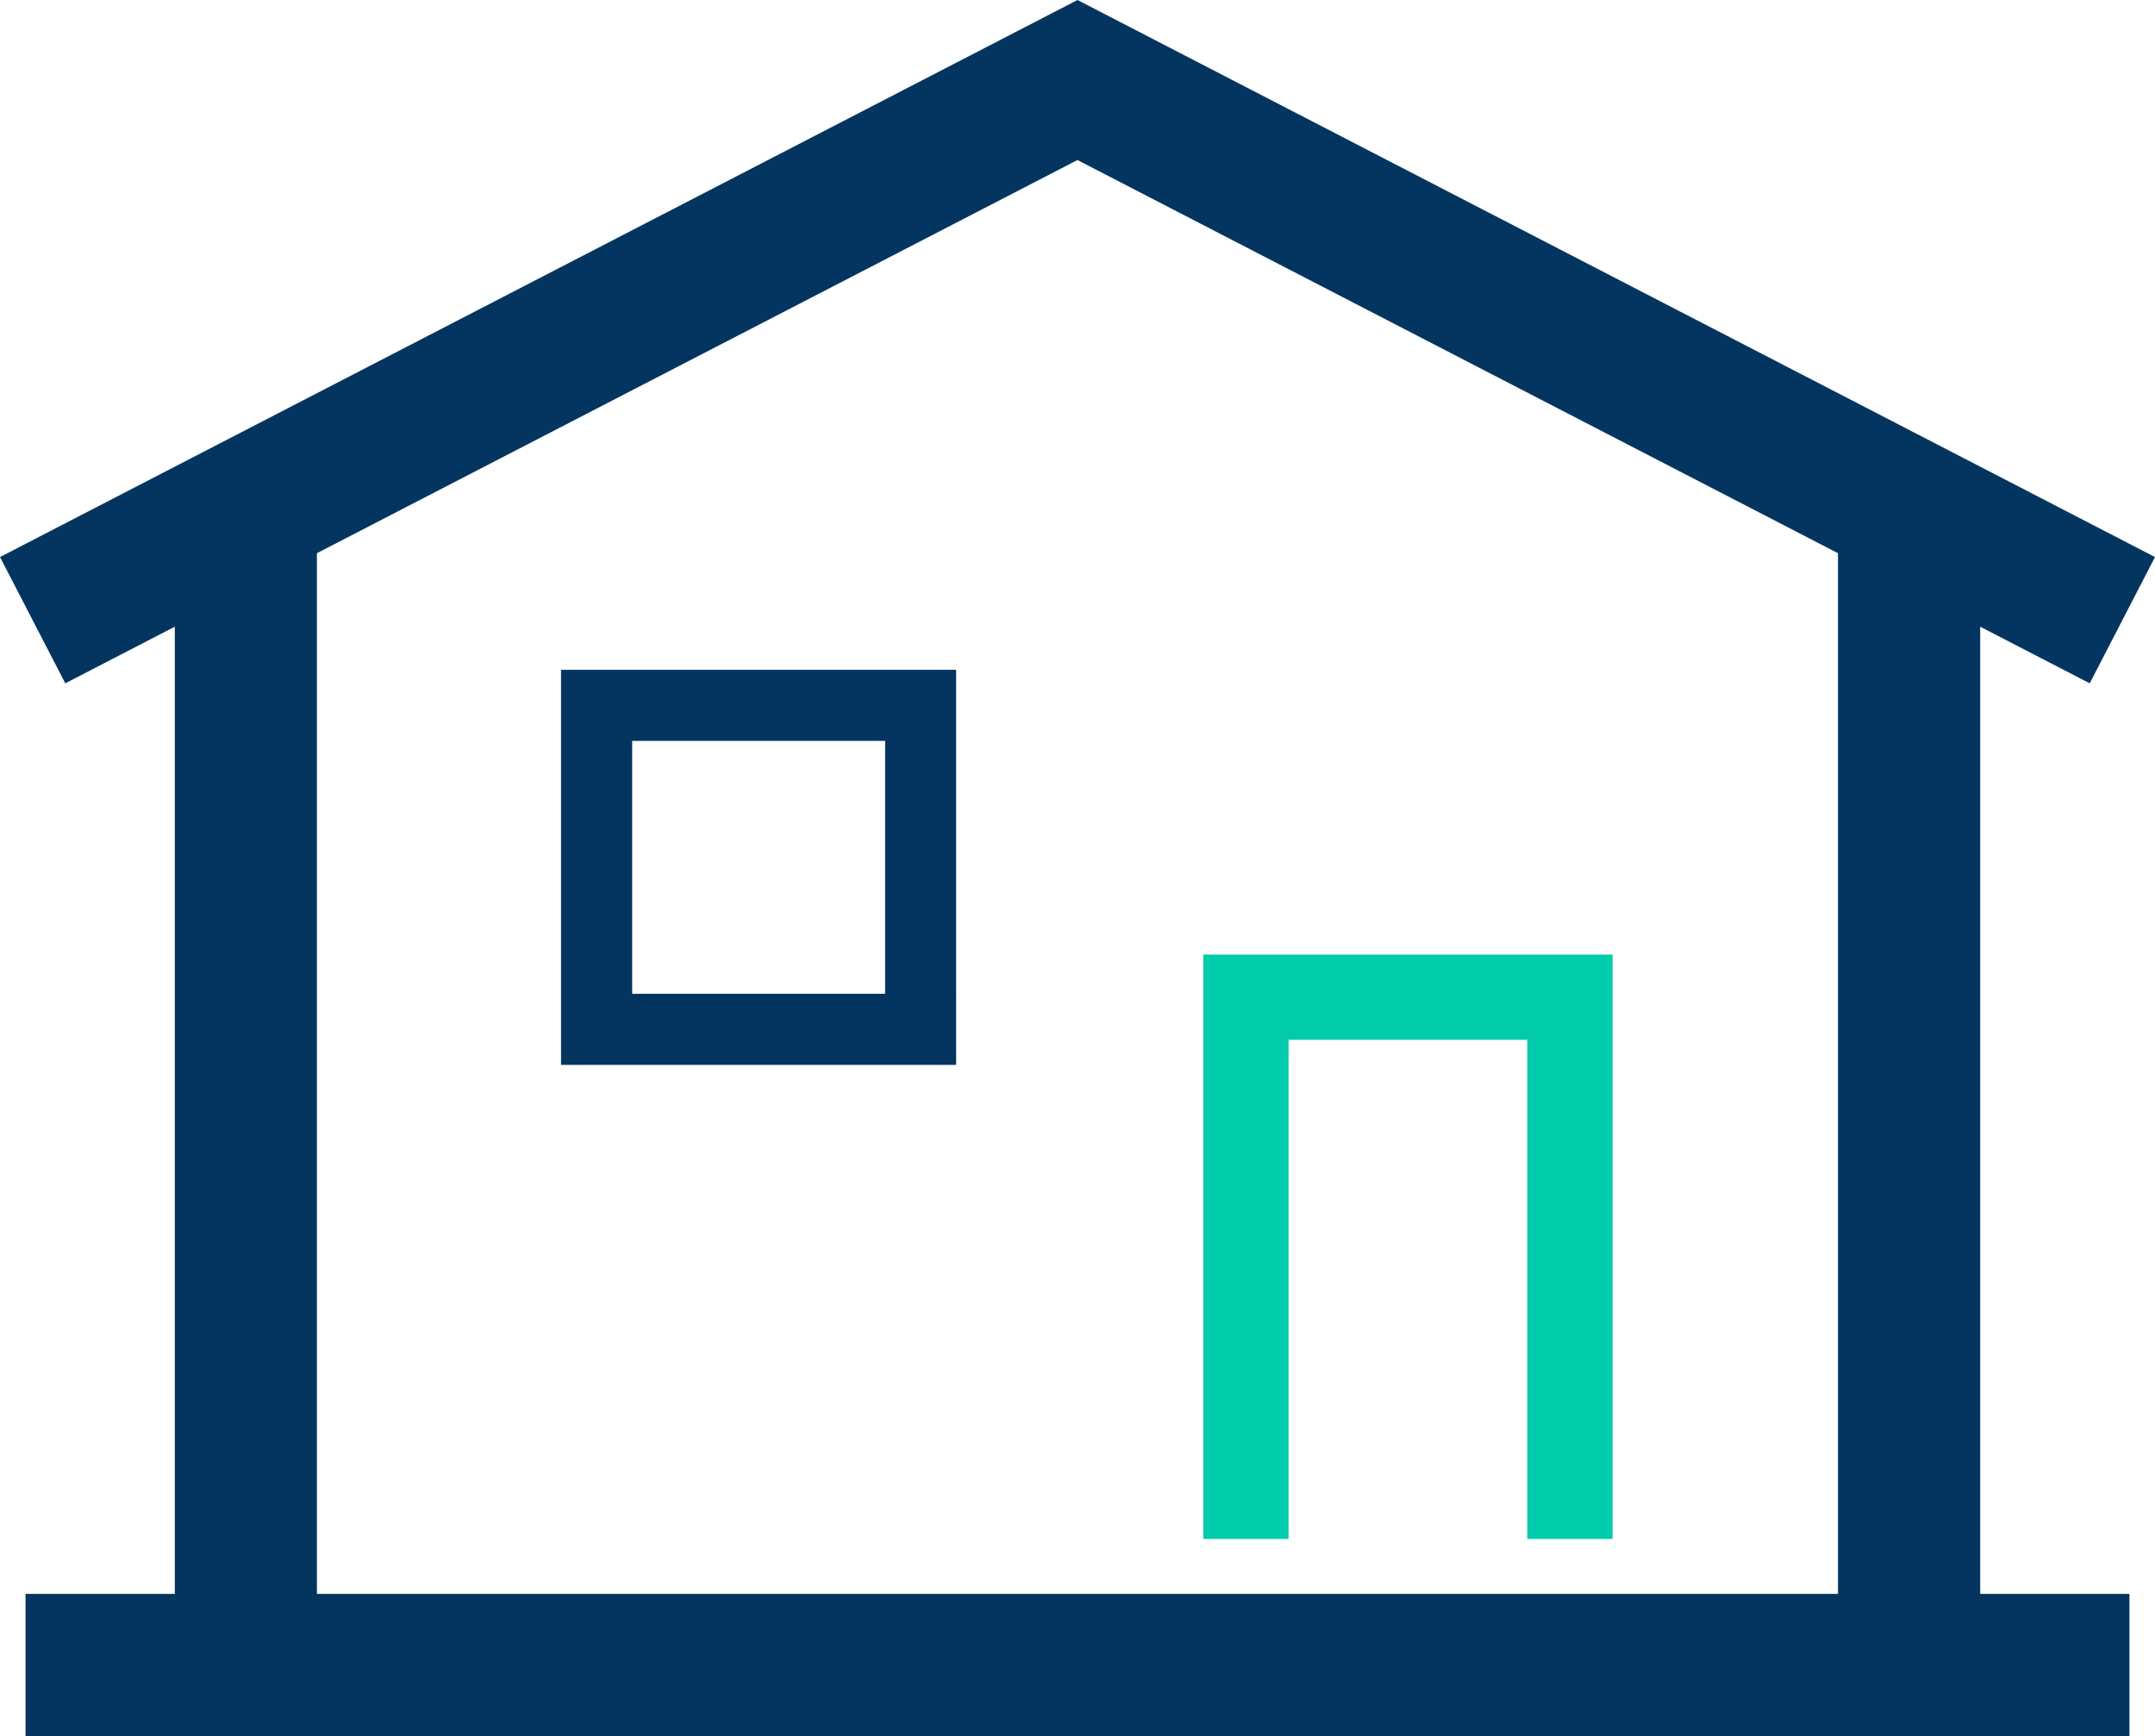
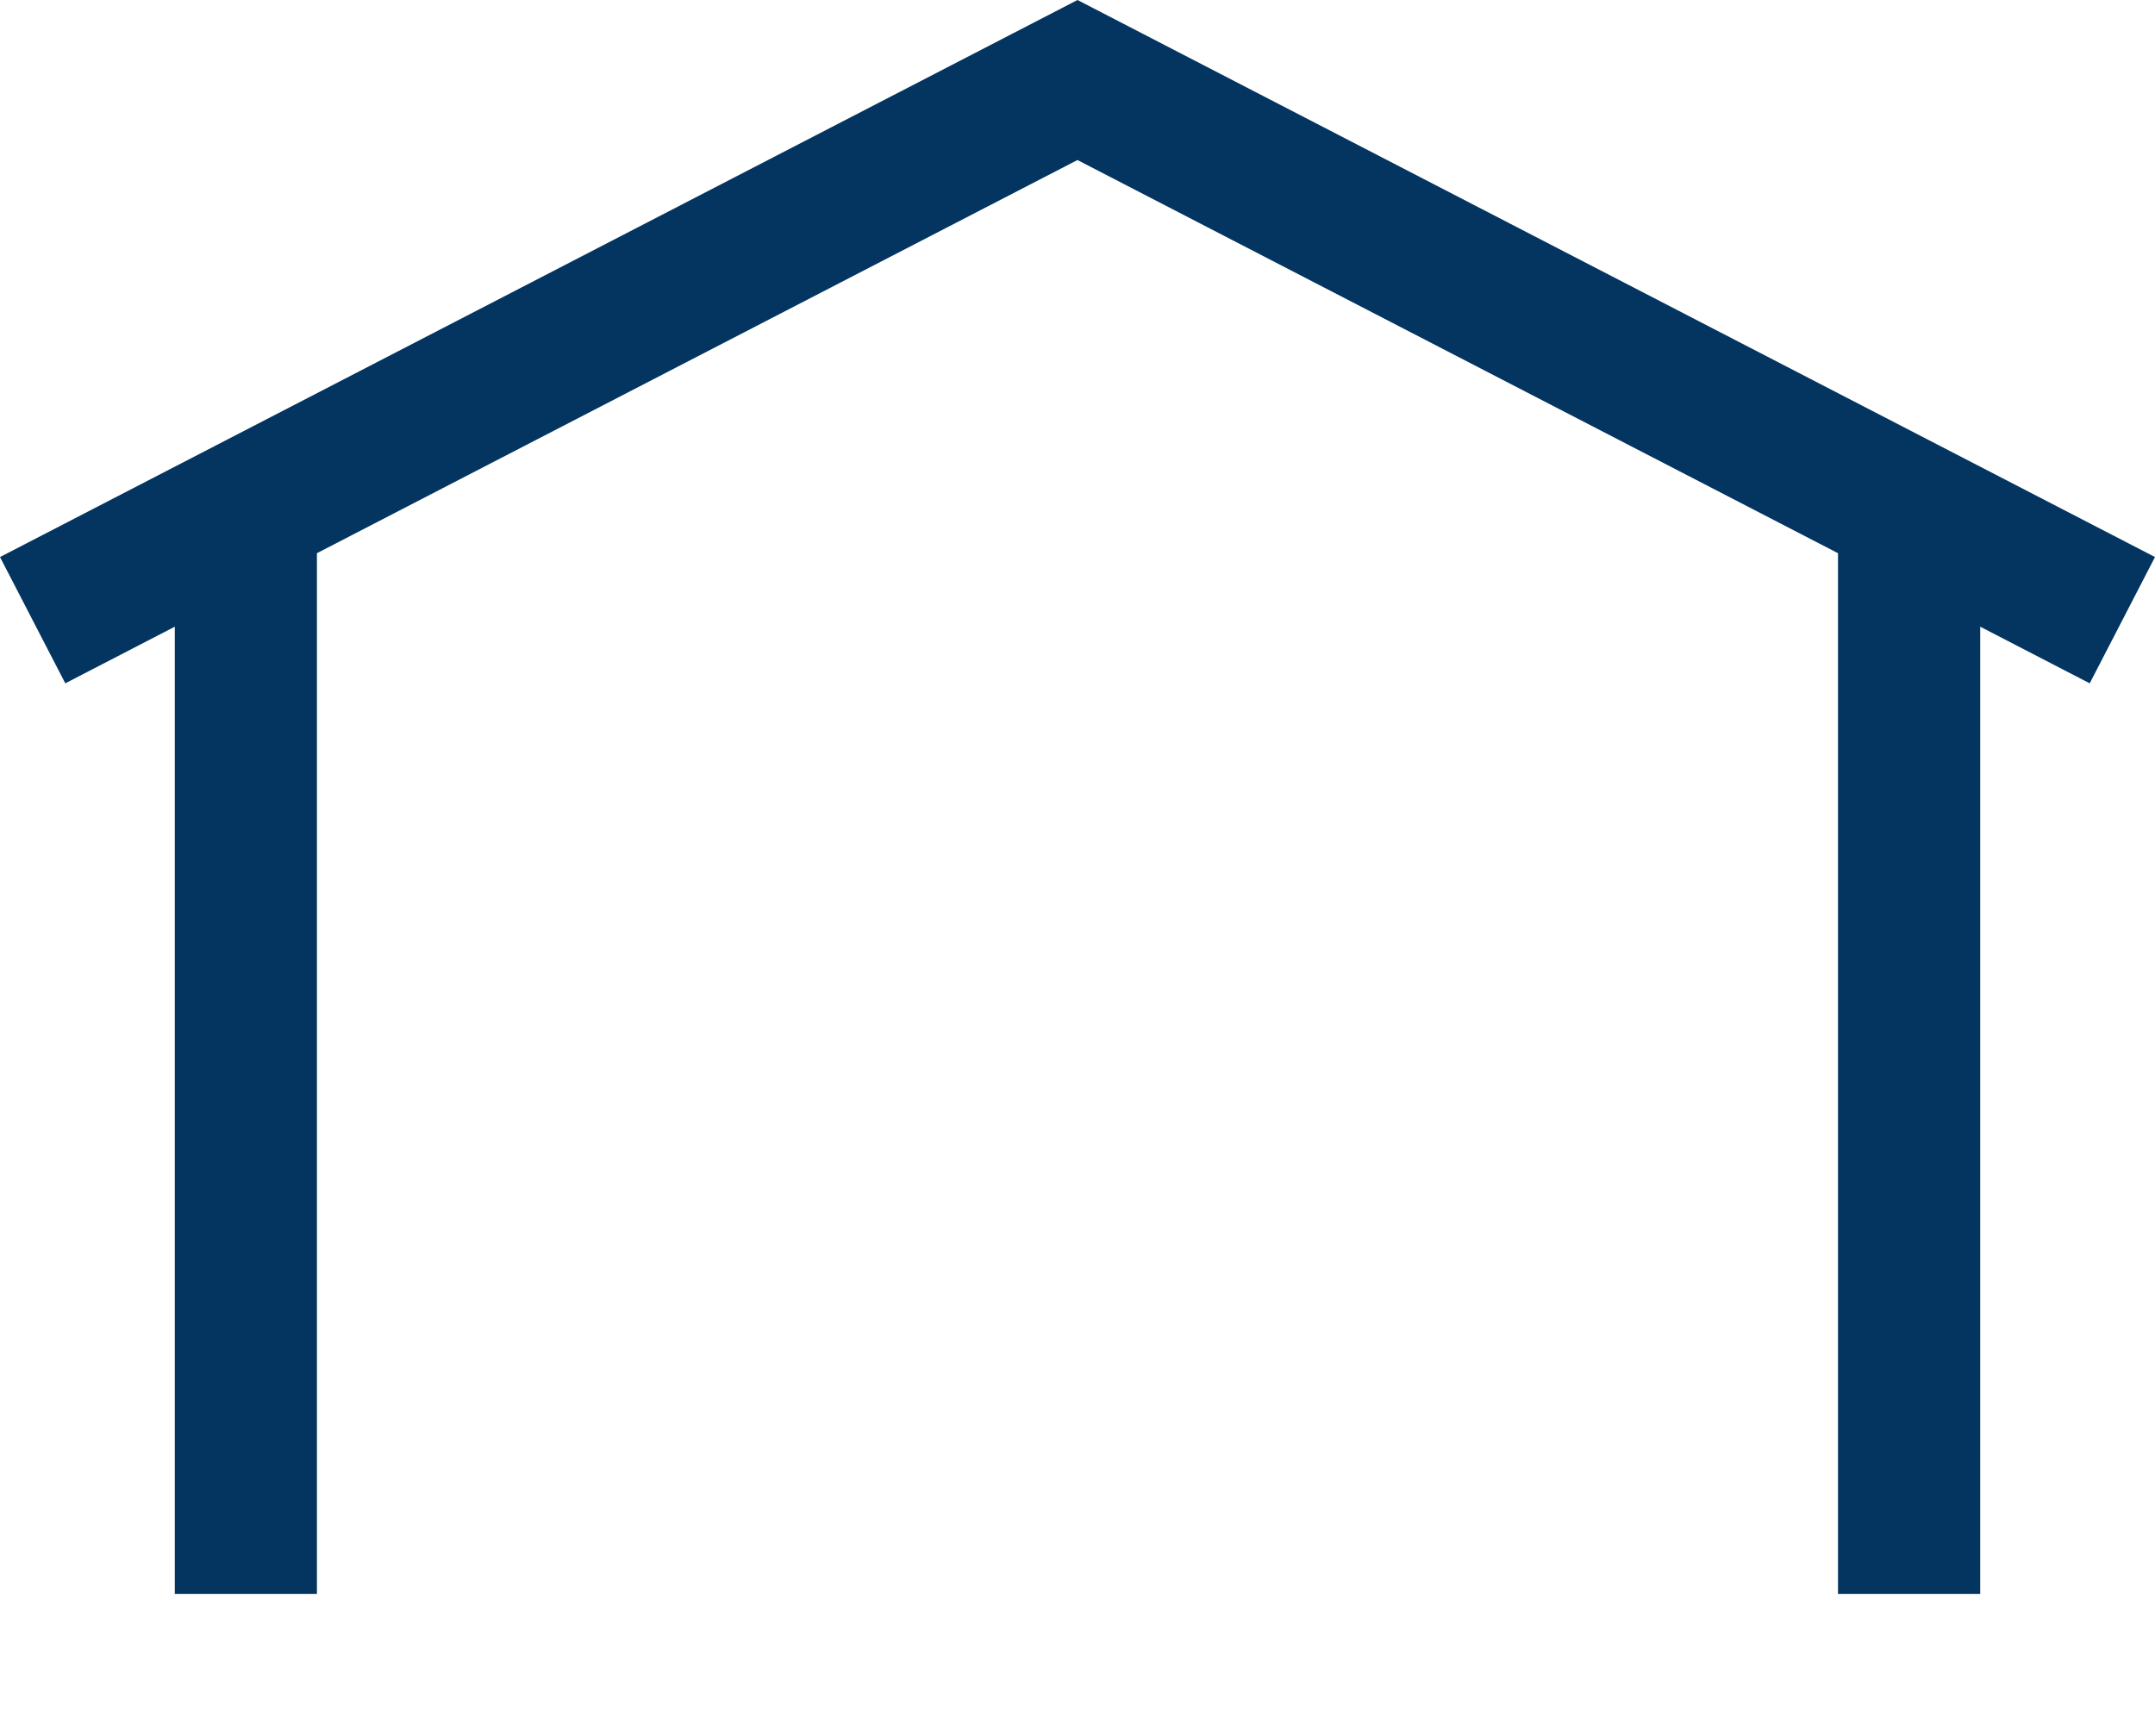
<svg xmlns="http://www.w3.org/2000/svg" width="102.744" height="82.774" viewBox="0 0 102.744 82.774">
  <g id="Group_35" data-name="Group 35" transform="translate(-951.035 -110.519)">
-     <path id="Path_28" data-name="Path 28" d="M577.57,137.074l5.221,2.7,3.113-6.021-51.372-26.559L483.16,133.753l3.113,6.021,5.221-2.7V183.19h-7.116v6.778H584.686V183.19H577.57Zm-79.3,46.116V133.57l36.26-18.746,36.26,18.746v49.62Z" transform="translate(467.875 3.325)" fill="#033560" />
-     <path id="Path_29" data-name="Path 29" d="M528.746,157.967H509.908V139.13h18.838ZM513.3,154.578h12.06v-12.06H513.3Z" transform="translate(467.875 3.325)" fill="#033560" />
-     <path id="Path_30" data-name="Path 30" d="M560.043,180.57h-4.067v-23.8H544.595v23.8h-4.067V152.707h19.515Z" transform="translate(467.875 3.325)" fill="#00ccab" />
+     <path id="Path_28" data-name="Path 28" d="M577.57,137.074l5.221,2.7,3.113-6.021-51.372-26.559L483.16,133.753l3.113,6.021,5.221-2.7V183.19h-7.116v6.778V183.19H577.57Zm-79.3,46.116V133.57l36.26-18.746,36.26,18.746v49.62Z" transform="translate(467.875 3.325)" fill="#033560" />
  </g>
</svg>